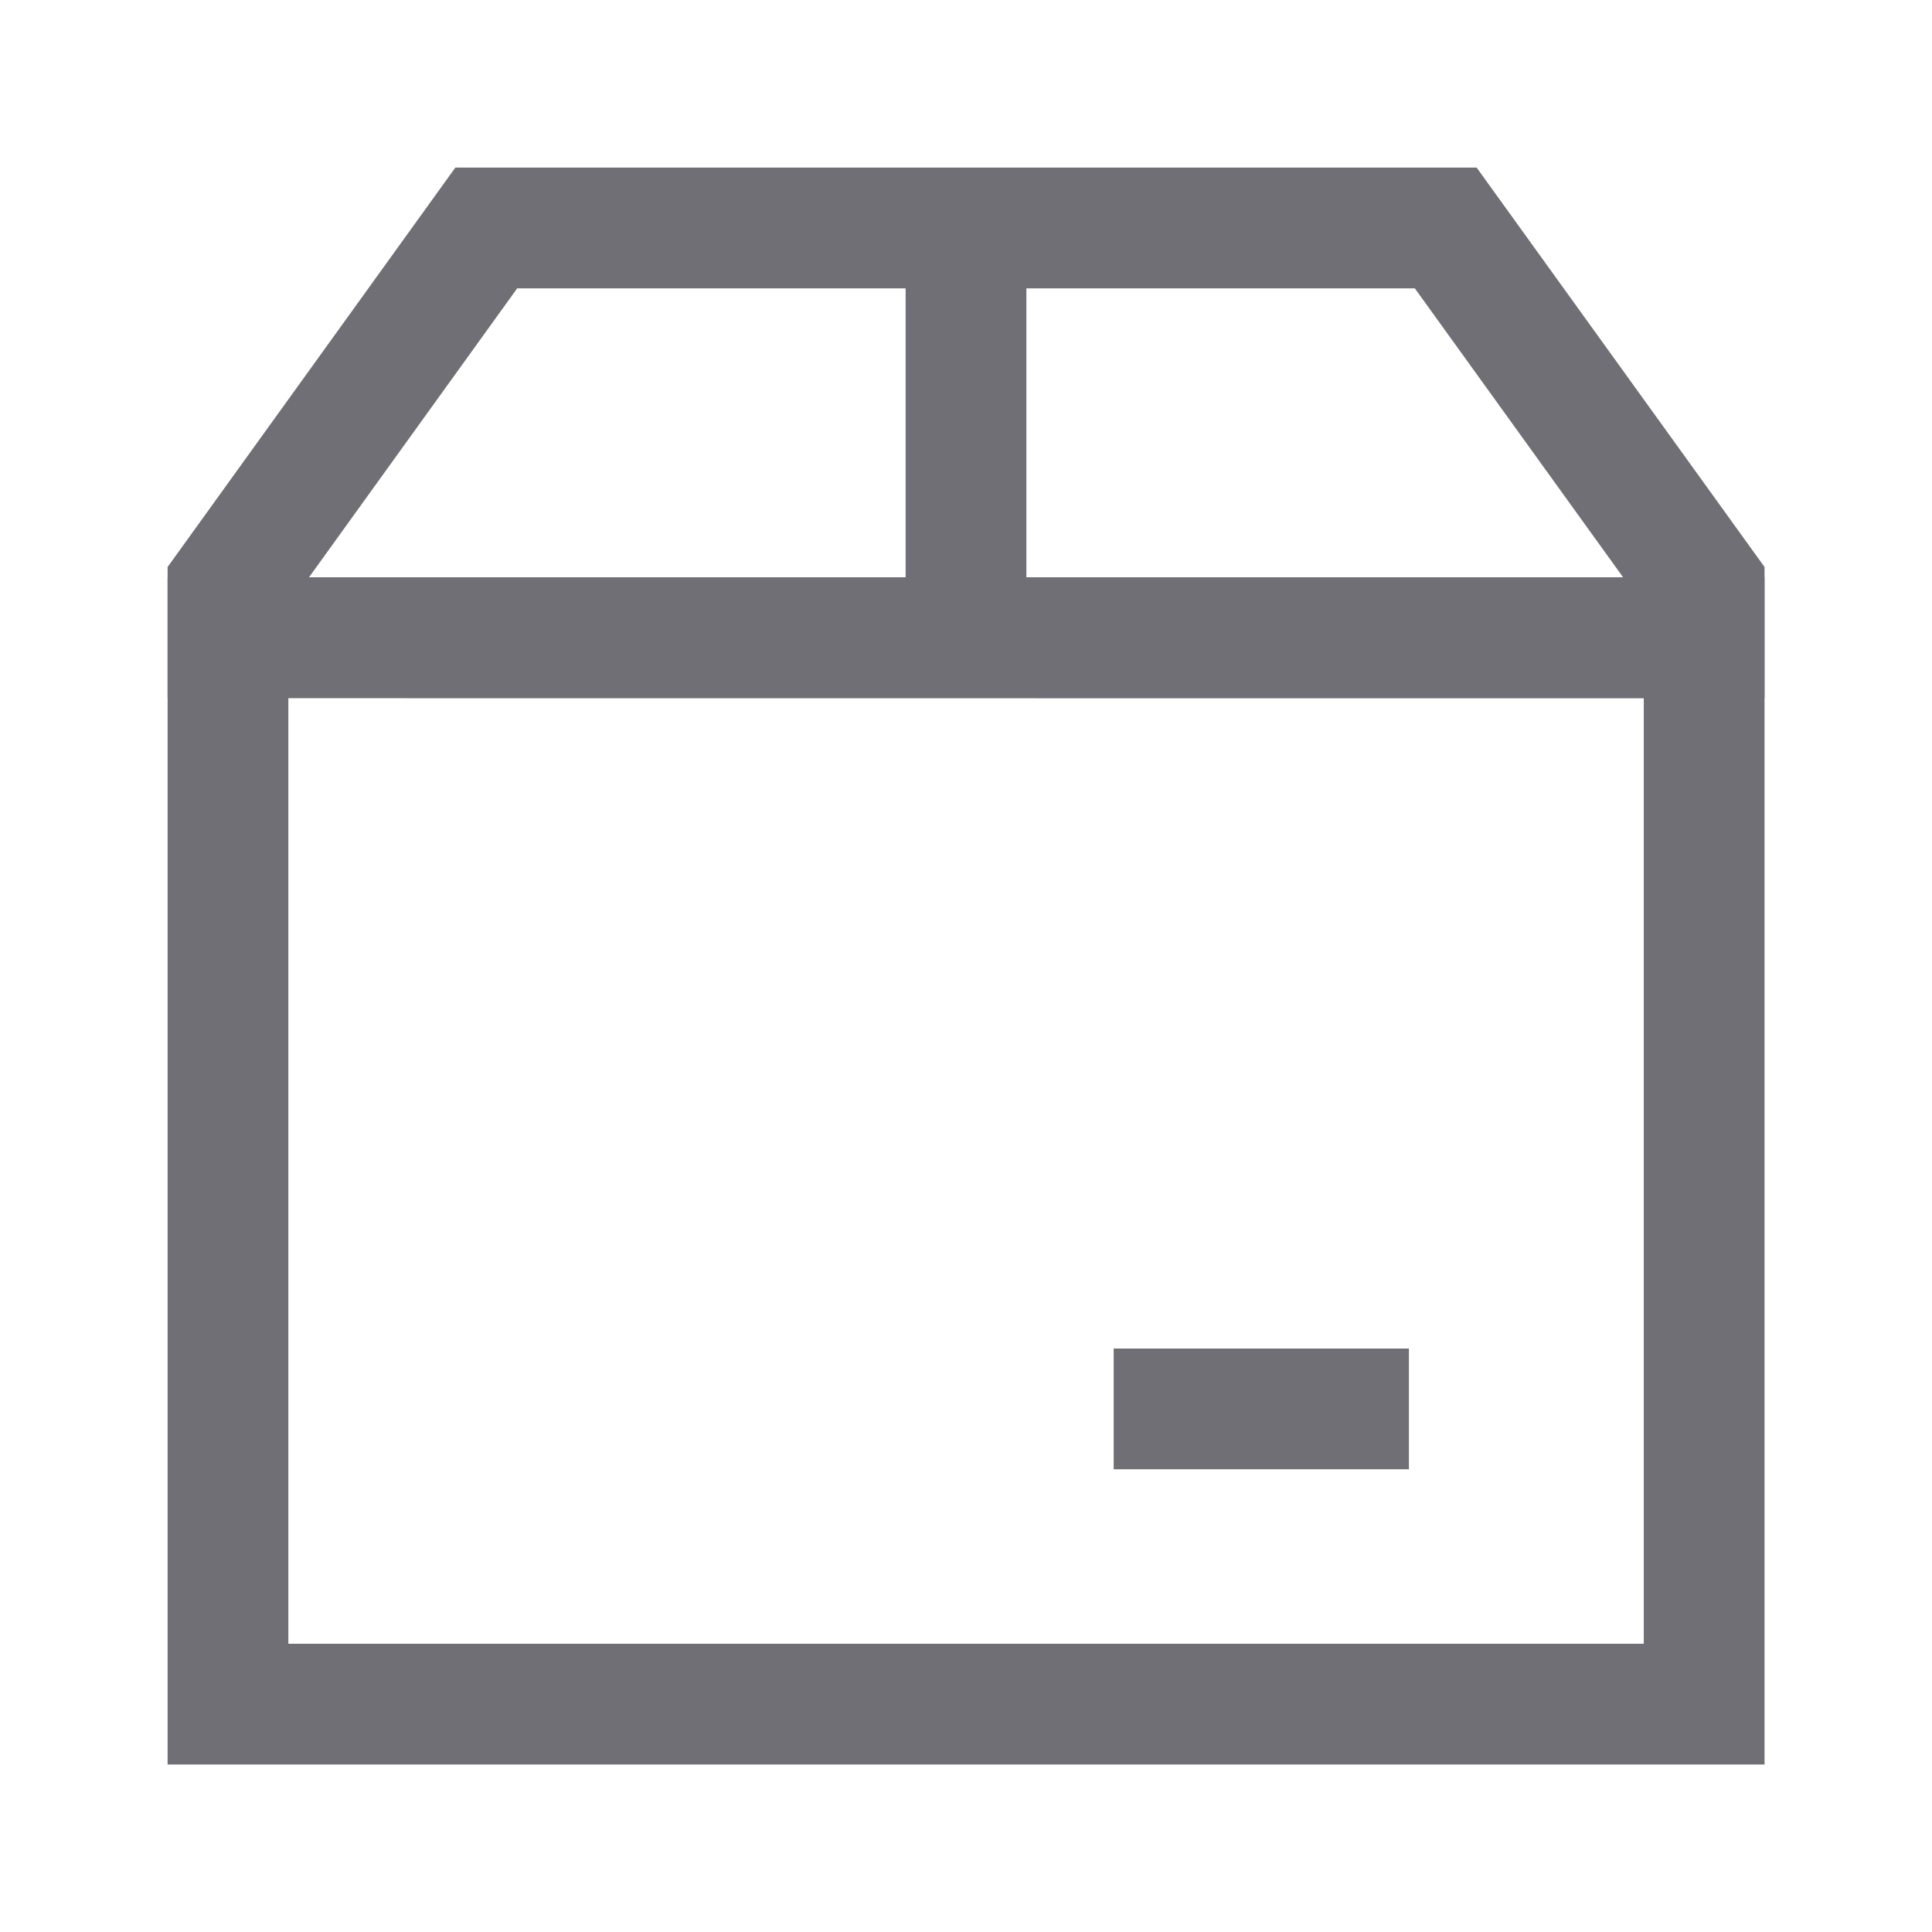
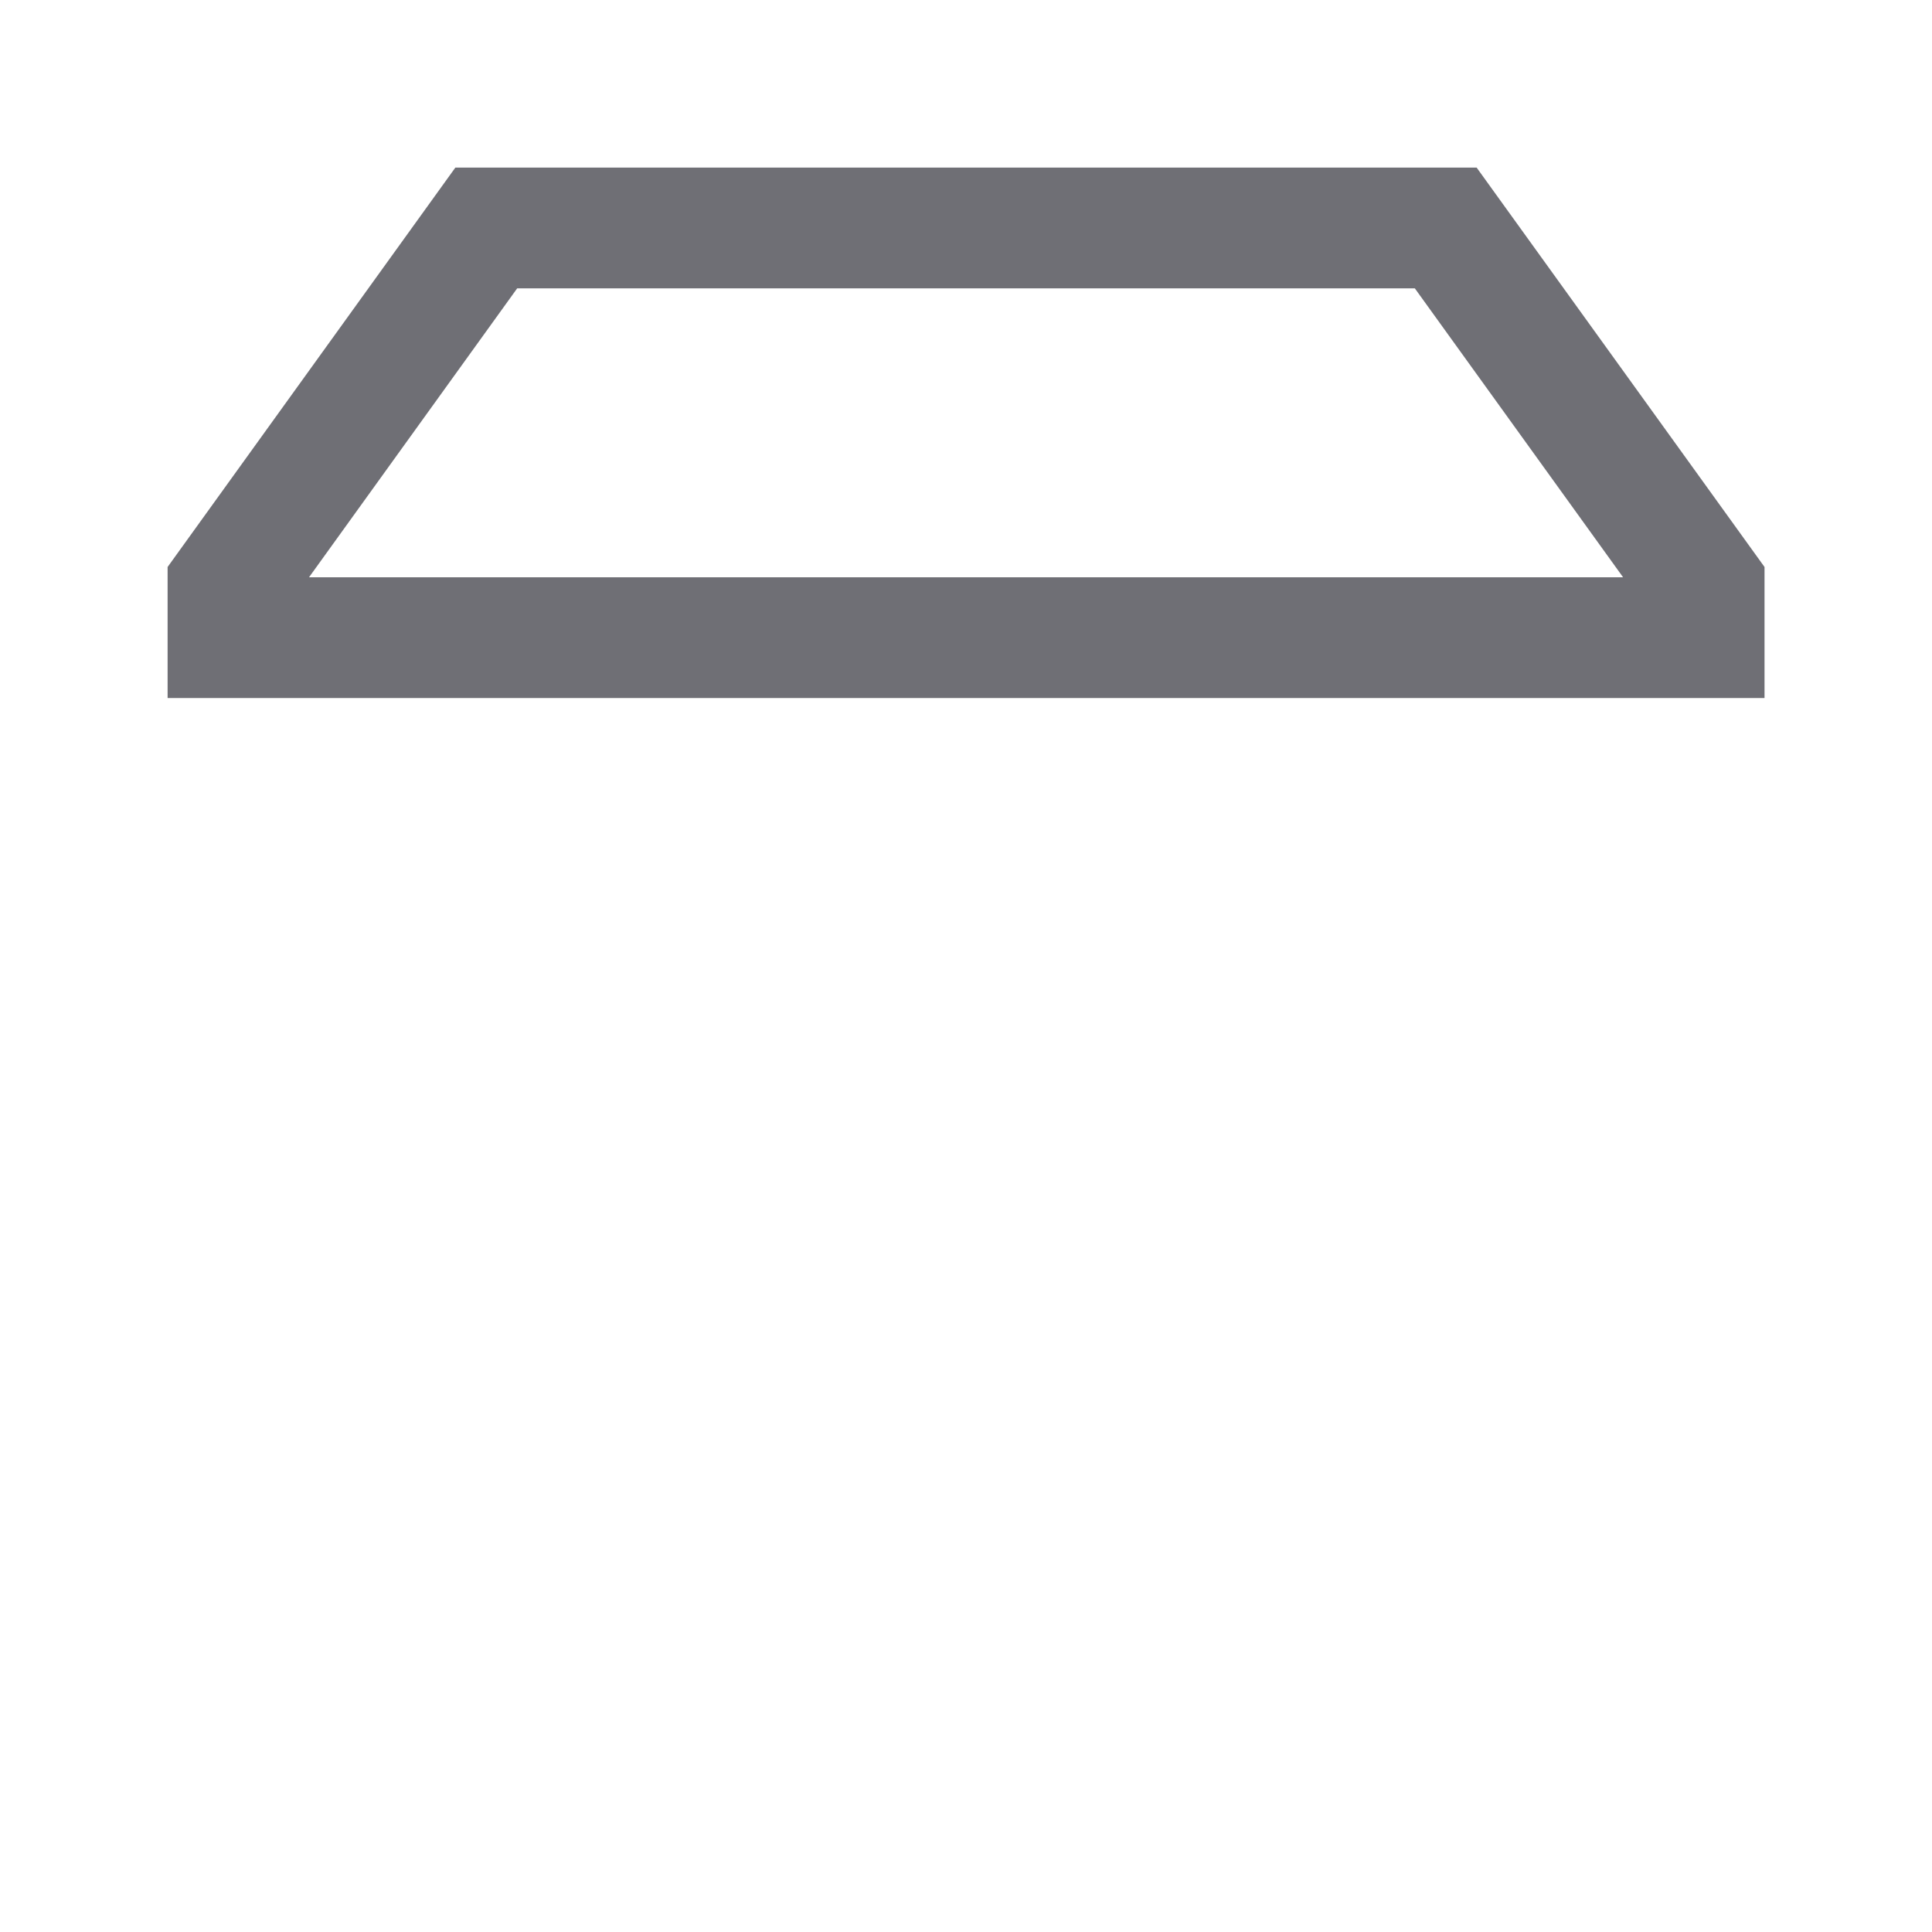
<svg xmlns="http://www.w3.org/2000/svg" fill="none" viewBox="0 0 16 16" height="16" width="16">
-   <path stroke="#6F6F75" d="M9.223 11.668H11.668" />
  <path stroke="#6F6F75" d="M4.027 1.888L1.888 4.857V5.281H14.113V4.857L11.973 1.888H4.027Z" />
-   <path stroke="#6F6F75" d="M8 1.888V5.25" />
-   <path stroke="#6F6F75" d="M1.888 14.113V5.281L14.113 5.282V14.113H1.888Z" />
</svg>